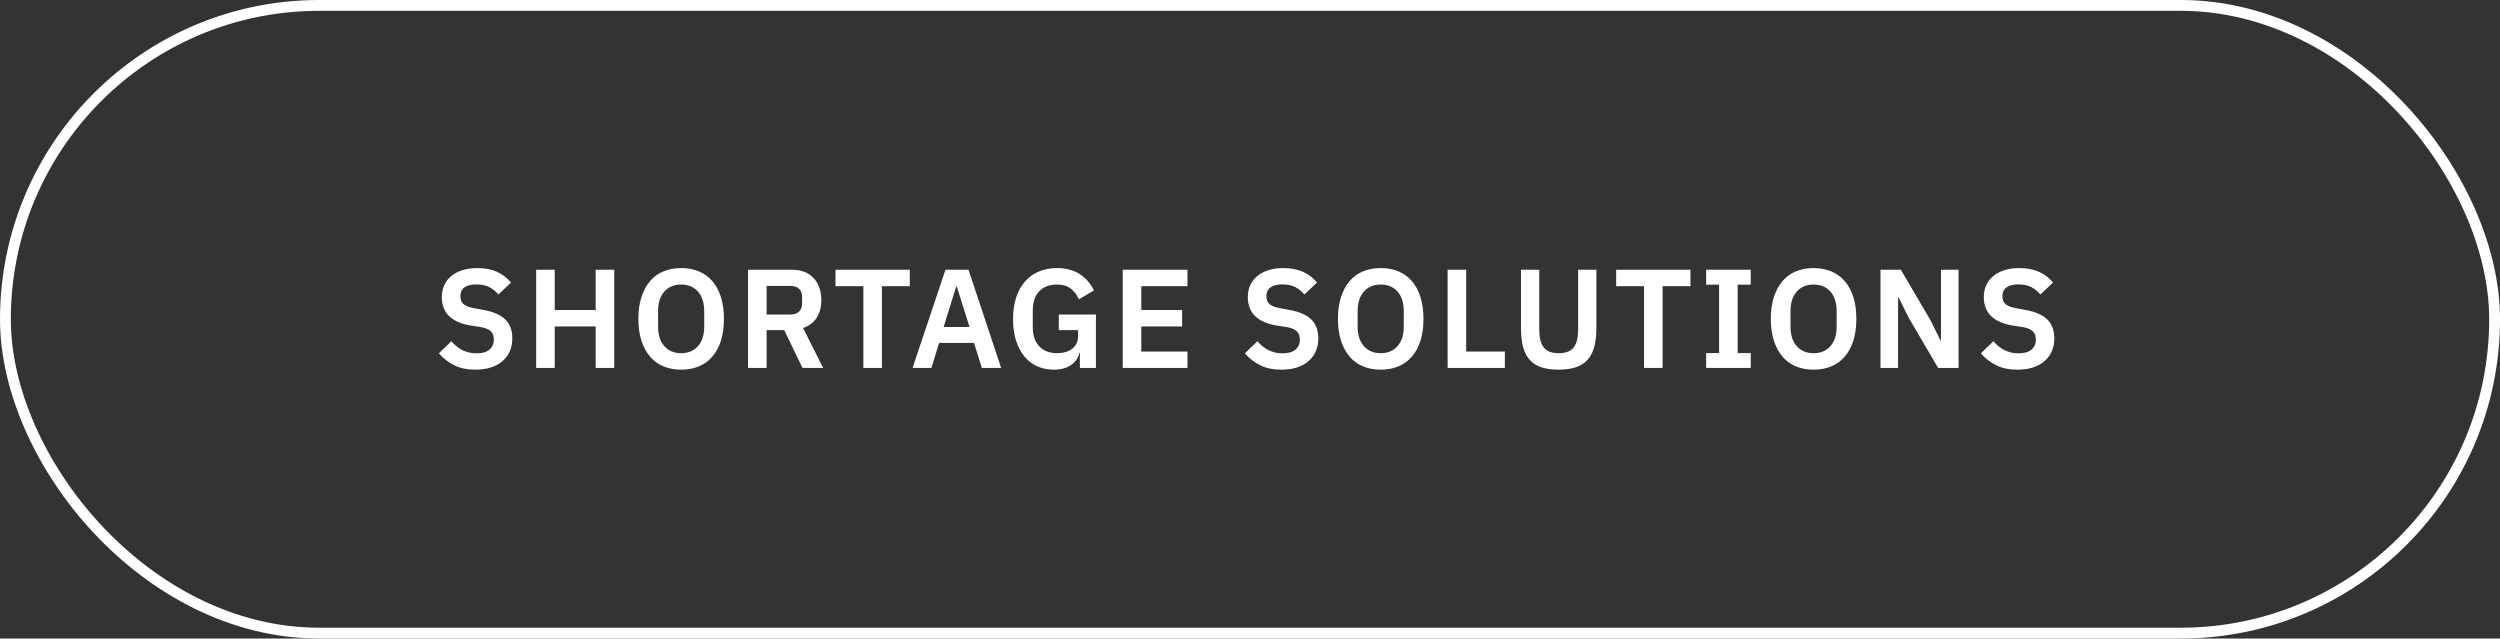
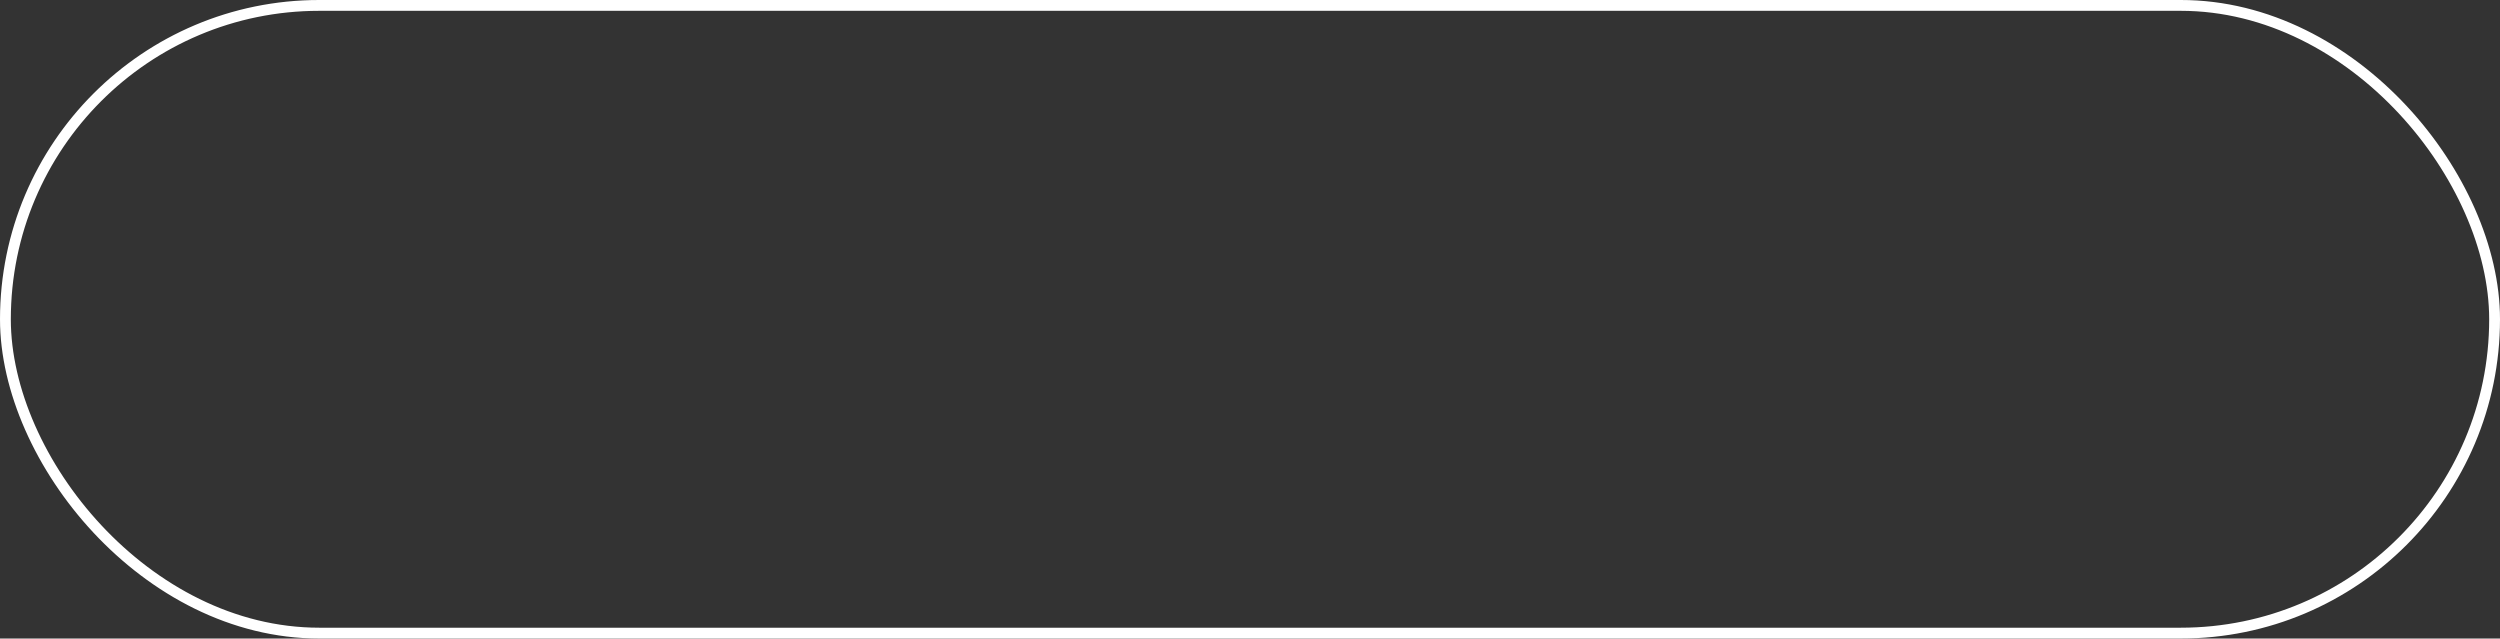
<svg xmlns="http://www.w3.org/2000/svg" width="231px" height="59px" viewBox="0 0 231 59">
  <rect x="0" y="0" width="231" height="59" fill="#333333" stroke="none" />
  <title>Group</title>
  <g id="Page-1" stroke="none" stroke-width="1" fill="none" fill-rule="evenodd">
    <g id="Group">
      <rect id="Rectangle" stroke="#FFFFFF" x="0.5" y="0.5" width="230" height="58" rx="29" />
-       <path d="M43.931,34.156 C44.477,34.156 44.96,34.087 45.38,33.948 C45.801,33.809 46.156,33.612 46.446,33.356 C46.737,33.101 46.958,32.797 47.109,32.447 C47.261,32.096 47.337,31.703 47.337,31.27 C47.337,30.516 47.118,29.929 46.68,29.509 C46.243,29.088 45.564,28.796 44.646,28.631 L44.646,28.631 L43.801,28.475 C43.359,28.397 43.038,28.276 42.839,28.111 C42.639,27.946 42.54,27.691 42.54,27.344 C42.54,27.006 42.663,26.744 42.91,26.558 C43.157,26.371 43.528,26.278 44.022,26.278 C44.507,26.278 44.91,26.365 45.231,26.538 C45.551,26.711 45.824,26.937 46.05,27.214 L46.05,27.214 L47.22,26.109 C46.856,25.667 46.418,25.333 45.907,25.108 C45.395,24.883 44.797,24.77 44.113,24.77 C43.601,24.77 43.144,24.833 42.741,24.959 C42.338,25.084 41.994,25.264 41.708,25.498 C41.422,25.732 41.203,26.014 41.051,26.343 C40.9,26.672 40.824,27.041 40.824,27.448 C40.824,28.921 41.729,29.801 43.541,30.087 L43.541,30.087 L44.399,30.217 C44.875,30.304 45.2,30.442 45.374,30.633 C45.547,30.824 45.634,31.071 45.634,31.374 C45.634,31.764 45.499,32.074 45.231,32.303 C44.962,32.533 44.563,32.648 44.035,32.648 C43.567,32.648 43.14,32.553 42.754,32.362 C42.369,32.171 42.02,31.894 41.708,31.53 L41.708,31.53 L40.551,32.648 C40.941,33.099 41.407,33.463 41.948,33.74 C42.49,34.017 43.151,34.156 43.931,34.156 Z M51.257,34 L51.257,30.165 L55.04,30.165 L55.04,34 L56.756,34 L56.756,24.926 L55.04,24.926 L55.04,28.644 L51.257,28.644 L51.257,24.926 L49.541,24.926 L49.541,34 L51.257,34 Z M62.938,34.156 C63.536,34.156 64.077,34.056 64.563,33.857 C65.048,33.658 65.464,33.359 65.811,32.96 C66.157,32.561 66.424,32.072 66.61,31.491 C66.796,30.91 66.89,30.234 66.89,29.463 C66.89,28.7 66.796,28.026 66.61,27.442 C66.424,26.857 66.157,26.365 65.811,25.966 C65.464,25.567 65.048,25.268 64.563,25.069 C64.077,24.87 63.536,24.77 62.938,24.77 C62.34,24.77 61.798,24.87 61.313,25.069 C60.827,25.268 60.413,25.567 60.071,25.966 C59.729,26.365 59.462,26.857 59.272,27.442 C59.081,28.026 58.986,28.7 58.986,29.463 C58.986,30.234 59.081,30.91 59.272,31.491 C59.462,32.072 59.729,32.561 60.071,32.96 C60.413,33.359 60.827,33.658 61.313,33.857 C61.798,34.056 62.34,34.156 62.938,34.156 Z M62.938,32.635 C62.288,32.635 61.77,32.418 61.384,31.985 C60.998,31.552 60.806,30.945 60.806,30.165 L60.806,30.165 L60.806,28.761 C60.806,27.981 60.998,27.374 61.384,26.941 C61.77,26.508 62.288,26.291 62.938,26.291 C63.588,26.291 64.105,26.508 64.491,26.941 C64.877,27.374 65.07,27.981 65.07,28.761 L65.07,28.761 L65.07,30.165 C65.07,30.945 64.877,31.552 64.491,31.985 C64.105,32.418 63.588,32.635 62.938,32.635 Z M70.836,34 L70.836,30.503 L72.461,30.503 L74.151,34 L76.062,34 L74.203,30.308 C74.766,30.117 75.188,29.797 75.47,29.346 C75.752,28.895 75.893,28.358 75.893,27.734 C75.893,27.309 75.83,26.924 75.704,26.577 C75.578,26.23 75.401,25.933 75.171,25.686 C74.941,25.439 74.662,25.251 74.333,25.121 C74.003,24.991 73.631,24.926 73.215,24.926 L73.215,24.926 L69.12,24.926 L69.12,34 L70.836,34 Z M73.046,29.06 L70.836,29.06 L70.836,26.421 L73.046,26.421 C73.375,26.421 73.635,26.508 73.826,26.681 C74.016,26.854 74.112,27.106 74.112,27.435 L74.112,27.435 L74.112,28.033 C74.112,28.362 74.016,28.616 73.826,28.794 C73.635,28.971 73.375,29.06 73.046,29.06 L73.046,29.06 Z M81.49,34 L81.49,26.447 L84.064,26.447 L84.064,24.926 L77.2,24.926 L77.2,26.447 L79.774,26.447 L79.774,34 L81.49,34 Z M86.06,34 L86.775,31.686 L89.999,31.686 L90.727,34 L92.508,34 L89.492,24.926 L87.36,24.926 L84.318,34 L86.06,34 Z M89.583,30.217 L87.191,30.217 L88.348,26.486 L88.413,26.486 L89.583,30.217 Z M97.351,34.156 C98.035,34.156 98.583,34.007 98.995,33.708 C99.407,33.408 99.652,33.038 99.73,32.596 L99.73,32.596 L99.782,32.596 L99.782,34 L101.264,34 L101.264,29.06 L97.832,29.06 L97.832,30.503 L99.613,30.503 L99.613,31.088 C99.613,31.348 99.561,31.573 99.457,31.764 C99.353,31.955 99.214,32.115 99.041,32.245 C98.867,32.375 98.664,32.472 98.43,32.538 C98.196,32.602 97.944,32.635 97.676,32.635 C96.991,32.635 96.445,32.427 96.038,32.011 C95.63,31.595 95.427,30.988 95.427,30.191 L95.427,30.191 L95.427,28.735 C95.427,27.929 95.628,27.32 96.031,26.909 C96.434,26.497 96.974,26.291 97.65,26.291 C98.196,26.291 98.631,26.421 98.956,26.681 C99.281,26.941 99.526,27.266 99.691,27.656 L99.691,27.656 L101.082,26.837 C100.752,26.17 100.302,25.658 99.73,25.303 C99.158,24.948 98.464,24.77 97.65,24.77 C97.043,24.77 96.493,24.874 95.999,25.082 C95.505,25.29 95.08,25.593 94.725,25.992 C94.369,26.391 94.094,26.883 93.899,27.468 C93.704,28.052 93.607,28.726 93.607,29.489 C93.607,30.252 93.702,30.923 93.893,31.504 C94.083,32.085 94.345,32.572 94.679,32.967 C95.013,33.361 95.407,33.658 95.862,33.857 C96.317,34.056 96.813,34.156 97.351,34.156 Z M109.721,34 L109.721,32.479 L105.457,32.479 L105.457,30.165 L109.227,30.165 L109.227,28.644 L105.457,28.644 L105.457,26.447 L109.721,26.447 L109.721,24.926 L103.741,24.926 L103.741,34 L109.721,34 Z M118.406,34.156 C118.951,34.156 119.435,34.087 119.855,33.948 C120.275,33.809 120.631,33.612 120.921,33.356 C121.211,33.101 121.432,32.797 121.584,32.447 C121.736,32.096 121.811,31.703 121.811,31.27 C121.811,30.516 121.593,29.929 121.155,29.509 C120.717,29.088 120.039,28.796 119.121,28.631 L119.121,28.631 L118.275,28.475 C117.834,28.397 117.513,28.276 117.314,28.111 C117.114,27.946 117.014,27.691 117.014,27.344 C117.014,27.006 117.138,26.744 117.385,26.558 C117.632,26.371 118.002,26.278 118.496,26.278 C118.982,26.278 119.385,26.365 119.706,26.538 C120.026,26.711 120.299,26.937 120.525,27.214 L120.525,27.214 L121.695,26.109 C121.331,25.667 120.893,25.333 120.382,25.108 C119.87,24.883 119.272,24.77 118.588,24.77 C118.076,24.77 117.619,24.833 117.216,24.959 C116.813,25.084 116.469,25.264 116.183,25.498 C115.897,25.732 115.678,26.014 115.526,26.343 C115.374,26.672 115.299,27.041 115.299,27.448 C115.299,28.921 116.204,29.801 118.016,30.087 L118.016,30.087 L118.874,30.217 C119.35,30.304 119.675,30.442 119.849,30.633 C120.022,30.824 120.109,31.071 120.109,31.374 C120.109,31.764 119.974,32.074 119.706,32.303 C119.437,32.533 119.038,32.648 118.51,32.648 C118.041,32.648 117.615,32.553 117.229,32.362 C116.843,32.171 116.495,31.894 116.183,31.53 L116.183,31.53 L115.025,32.648 C115.415,33.099 115.881,33.463 116.423,33.74 C116.965,34.017 117.626,34.156 118.406,34.156 Z M127.577,34.156 C128.175,34.156 128.717,34.056 129.202,33.857 C129.688,33.658 130.104,33.359 130.45,32.96 C130.797,32.561 131.064,32.072 131.25,31.491 C131.436,30.91 131.529,30.234 131.529,29.463 C131.529,28.7 131.436,28.026 131.25,27.442 C131.064,26.857 130.797,26.365 130.45,25.966 C130.104,25.567 129.688,25.268 129.202,25.069 C128.717,24.87 128.175,24.77 127.577,24.77 C126.979,24.77 126.438,24.87 125.952,25.069 C125.467,25.268 125.053,25.567 124.711,25.966 C124.369,26.365 124.102,26.857 123.911,27.442 C123.721,28.026 123.625,28.7 123.625,29.463 C123.625,30.234 123.721,30.91 123.911,31.491 C124.102,32.072 124.369,32.561 124.711,32.96 C125.053,33.359 125.467,33.658 125.952,33.857 C126.438,34.056 126.979,34.156 127.577,34.156 Z M127.577,32.635 C126.927,32.635 126.41,32.418 126.024,31.985 C125.638,31.552 125.445,30.945 125.445,30.165 L125.445,30.165 L125.445,28.761 C125.445,27.981 125.638,27.374 126.024,26.941 C126.41,26.508 126.927,26.291 127.577,26.291 C128.227,26.291 128.745,26.508 129.131,26.941 C129.517,27.374 129.709,27.981 129.709,28.761 L129.709,28.761 L129.709,30.165 C129.709,30.945 129.517,31.552 129.131,31.985 C128.745,32.418 128.227,32.635 127.577,32.635 Z M139.05,34 L139.05,32.479 L135.475,32.479 L135.475,24.926 L133.759,24.926 L133.759,34 L139.05,34 Z M144.01,34.156 C144.643,34.156 145.183,34.08 145.629,33.928 C146.075,33.777 146.437,33.541 146.714,33.22 C146.992,32.899 147.193,32.496 147.319,32.011 C147.445,31.526 147.507,30.949 147.507,30.282 L147.507,30.282 L147.507,24.926 L145.817,24.926 L145.817,30.503 C145.817,31.214 145.681,31.747 145.408,32.102 C145.135,32.457 144.673,32.635 144.023,32.635 C143.373,32.635 142.912,32.457 142.639,32.102 C142.366,31.747 142.229,31.214 142.229,30.503 L142.229,30.503 L142.229,24.926 L140.539,24.926 L140.539,30.282 C140.539,30.949 140.6,31.526 140.721,32.011 C140.843,32.496 141.042,32.899 141.319,33.22 C141.597,33.541 141.954,33.777 142.392,33.928 C142.83,34.08 143.369,34.156 144.01,34.156 Z M153.624,34 L153.624,26.447 L156.198,26.447 L156.198,24.926 L149.334,24.926 L149.334,26.447 L151.908,26.447 L151.908,34 L153.624,34 Z M161.769,34 L161.769,32.622 L160.56,32.622 L160.56,26.304 L161.769,26.304 L161.769,24.926 L157.648,24.926 L157.648,26.304 L158.844,26.304 L158.844,32.622 L157.648,32.622 L157.648,34 L161.769,34 Z M167.574,34.156 C168.172,34.156 168.714,34.056 169.199,33.857 C169.685,33.658 170.101,33.359 170.447,32.96 C170.794,32.561 171.061,32.072 171.247,31.491 C171.433,30.91 171.526,30.234 171.526,29.463 C171.526,28.7 171.433,28.026 171.247,27.442 C171.061,26.857 170.794,26.365 170.447,25.966 C170.101,25.567 169.685,25.268 169.199,25.069 C168.714,24.87 168.172,24.77 167.574,24.77 C166.976,24.77 166.435,24.87 165.949,25.069 C165.464,25.268 165.05,25.567 164.708,25.966 C164.366,26.365 164.099,26.857 163.908,27.442 C163.718,28.026 163.622,28.7 163.622,29.463 C163.622,30.234 163.718,30.91 163.908,31.491 C164.099,32.072 164.366,32.561 164.708,32.96 C165.05,33.359 165.464,33.658 165.949,33.857 C166.435,34.056 166.976,34.156 167.574,34.156 Z M167.574,32.635 C166.924,32.635 166.407,32.418 166.021,31.985 C165.635,31.552 165.442,30.945 165.442,30.165 L165.442,30.165 L165.442,28.761 C165.442,27.981 165.635,27.374 166.021,26.941 C166.407,26.508 166.924,26.291 167.574,26.291 C168.224,26.291 168.742,26.508 169.128,26.941 C169.514,27.374 169.706,27.981 169.706,28.761 L169.706,28.761 L169.706,30.165 C169.706,30.945 169.514,31.552 169.128,31.985 C168.742,32.418 168.224,32.635 167.574,32.635 Z M175.381,34 L175.381,27.461 L175.42,27.461 L176.356,29.346 L179.086,34 L180.971,34 L180.971,24.926 L179.346,24.926 L179.346,31.465 L179.307,31.465 L178.371,29.58 L175.641,24.926 L173.756,24.926 L173.756,34 L175.381,34 Z M186.412,34.156 C186.958,34.156 187.441,34.087 187.862,33.948 C188.282,33.809 188.637,33.612 188.928,33.356 C189.218,33.101 189.439,32.797 189.591,32.447 C189.742,32.096 189.818,31.703 189.818,31.27 C189.818,30.516 189.599,29.929 189.162,29.509 C188.724,29.088 188.046,28.796 187.127,28.631 L187.127,28.631 L186.282,28.475 C185.84,28.397 185.52,28.276 185.32,28.111 C185.121,27.946 185.021,27.691 185.021,27.344 C185.021,27.006 185.145,26.744 185.392,26.558 C185.639,26.371 186.009,26.278 186.503,26.278 C186.989,26.278 187.392,26.365 187.712,26.538 C188.033,26.711 188.306,26.937 188.531,27.214 L188.531,27.214 L189.701,26.109 C189.337,25.667 188.9,25.333 188.388,25.108 C187.877,24.883 187.279,24.77 186.594,24.77 C186.083,24.77 185.626,24.833 185.223,24.959 C184.82,25.084 184.475,25.264 184.189,25.498 C183.903,25.732 183.684,26.014 183.533,26.343 C183.381,26.672 183.305,27.041 183.305,27.448 C183.305,28.921 184.211,29.801 186.022,30.087 L186.022,30.087 L186.88,30.217 C187.357,30.304 187.682,30.442 187.855,30.633 C188.029,30.824 188.115,31.071 188.115,31.374 C188.115,31.764 187.981,32.074 187.712,32.303 C187.444,32.533 187.045,32.648 186.516,32.648 C186.048,32.648 185.621,32.553 185.236,32.362 C184.85,32.171 184.501,31.894 184.189,31.53 L184.189,31.53 L183.032,32.648 C183.422,33.099 183.888,33.463 184.43,33.74 C184.971,34.017 185.632,34.156 186.412,34.156 Z" id="SHORTAGESOLUTIONS" fill="#FFFFFF" fill-rule="nonzero" />
    </g>
  </g>
</svg>